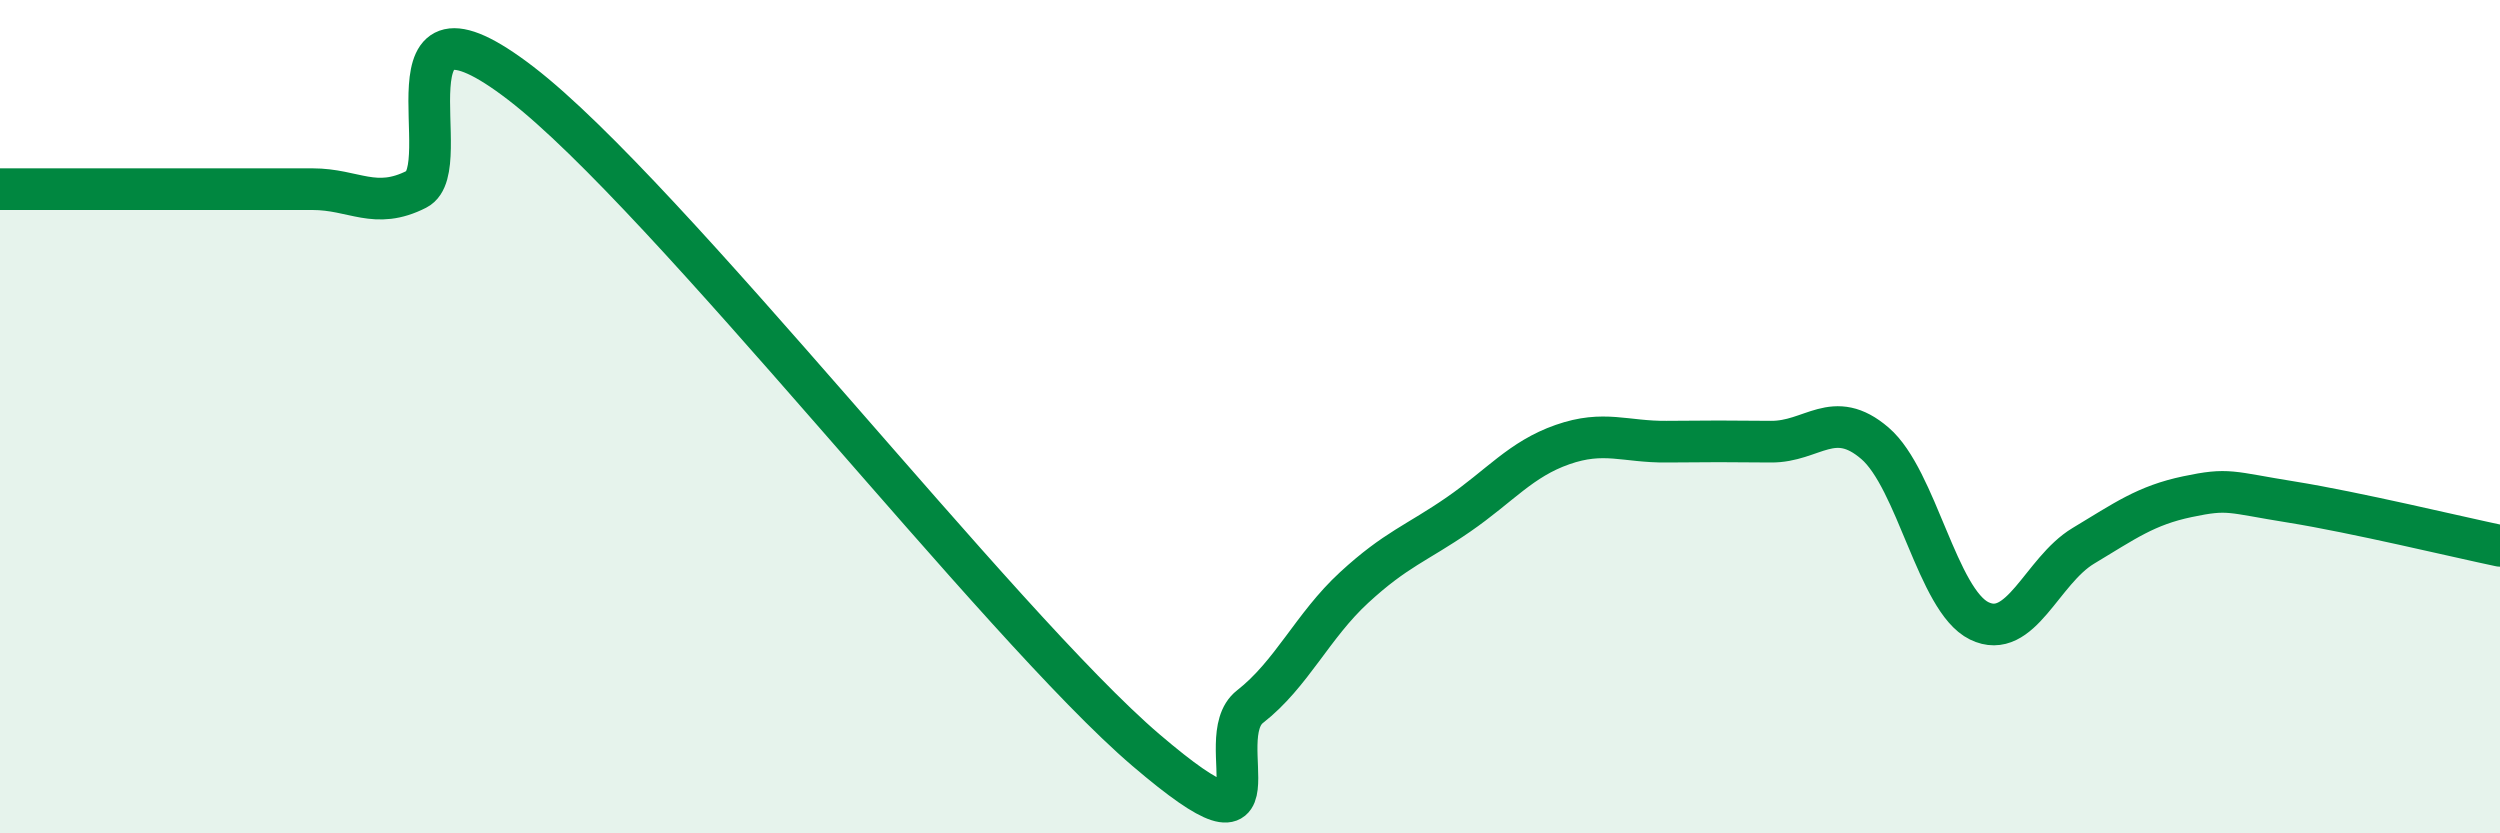
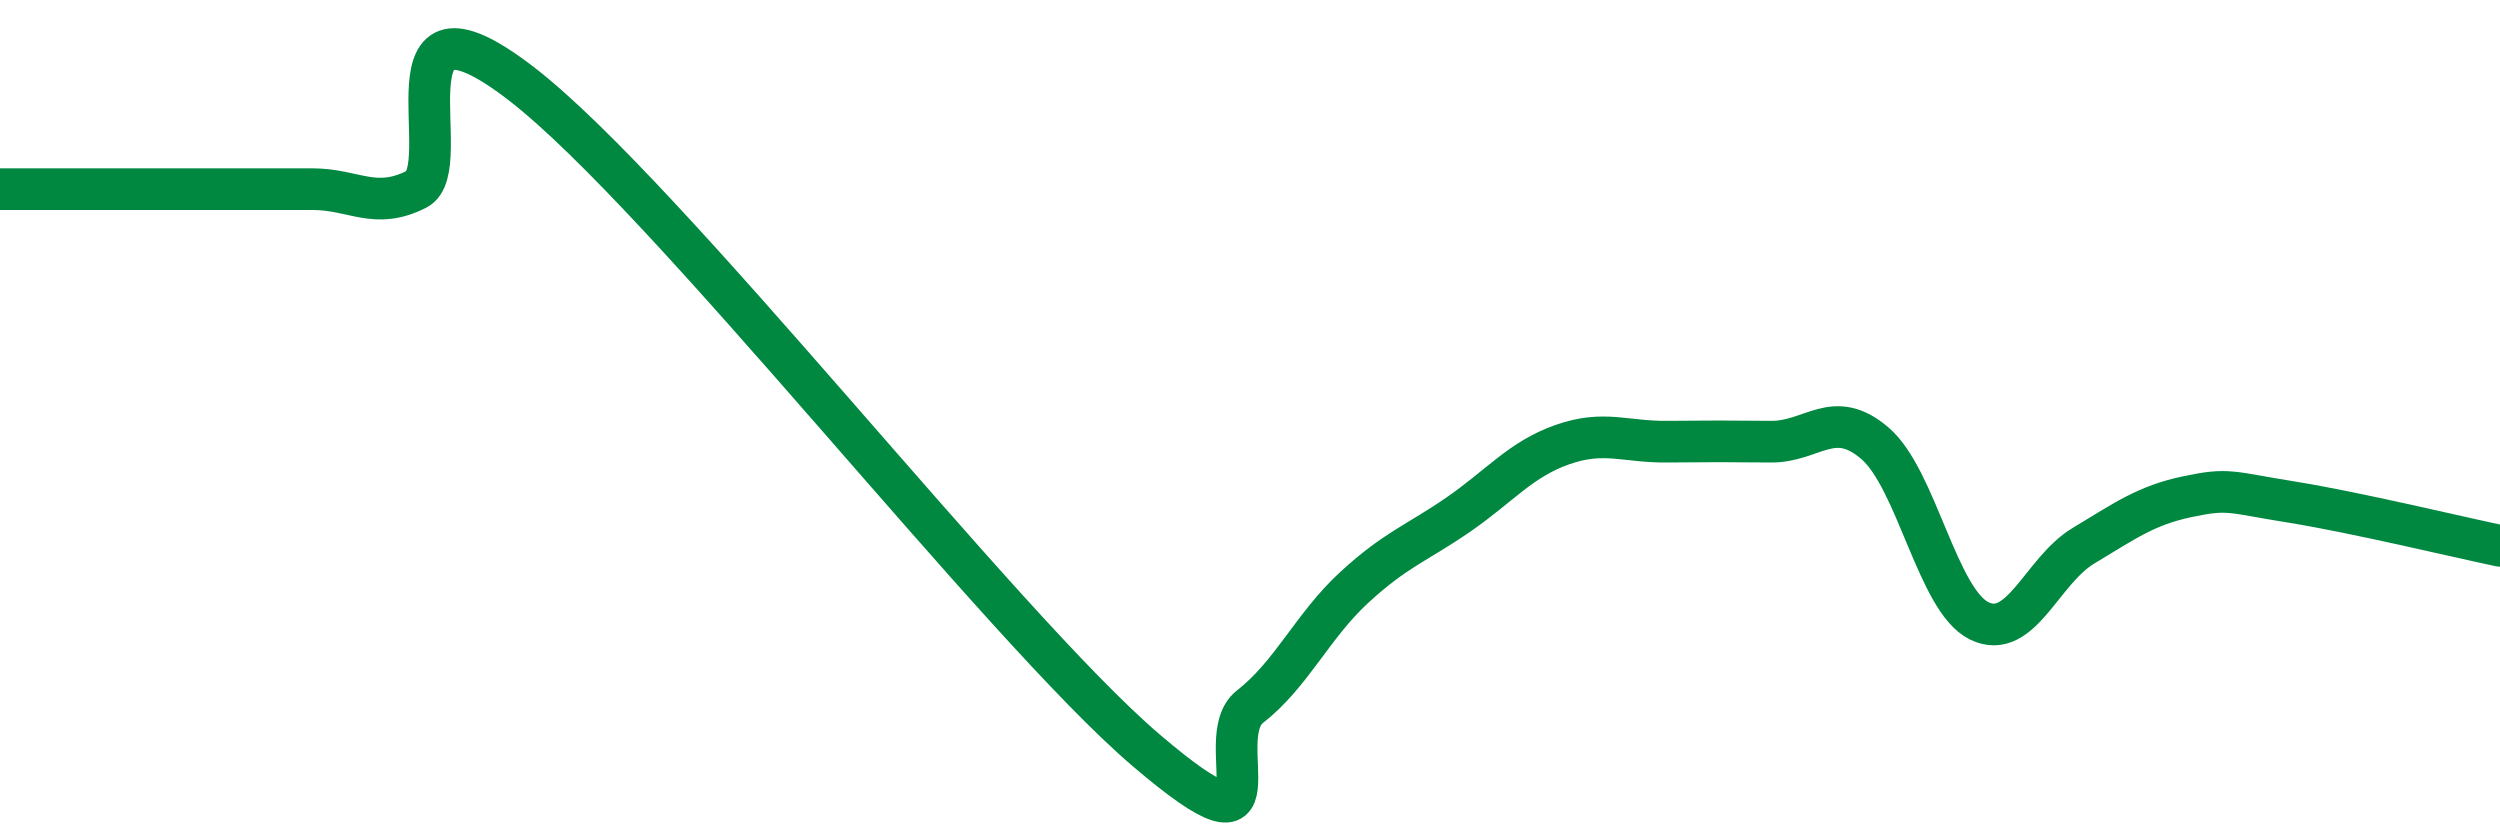
<svg xmlns="http://www.w3.org/2000/svg" width="60" height="20" viewBox="0 0 60 20">
-   <path d="M 0,4.54 C 0.5,4.54 1.5,4.54 2.5,4.54 C 3.5,4.54 4,4.54 5,4.54 C 6,4.54 6.5,4.54 7.5,4.54 C 8.5,4.54 9,5.05 10,4.54 C 11,4.03 9,-0.69 12.5,2 C 16,4.69 24,15.01 27.5,18 C 31,20.99 29,17.74 30,16.96 C 31,16.18 31.5,15.02 32.5,14.1 C 33.5,13.18 34,13.04 35,12.35 C 36,11.66 36.5,11.02 37.5,10.67 C 38.5,10.32 39,10.61 40,10.6 C 41,10.59 41.5,10.59 42.5,10.6 C 43.5,10.61 44,9.78 45,10.64 C 46,11.5 46.5,14.41 47.5,14.9 C 48.5,15.39 49,13.7 50,13.1 C 51,12.5 51.5,12.13 52.5,11.92 C 53.5,11.71 53.5,11.81 55,12.05 C 56.5,12.29 59,12.89 60,13.1L60 20L0 20Z" fill="#008740" opacity="0.1" stroke-linecap="round" stroke-linejoin="round" />
  <path d="M 0,4.54 C 0.5,4.54 1.5,4.54 2.5,4.54 C 3.5,4.54 4,4.54 5,4.54 C 6,4.54 6.5,4.54 7.5,4.54 C 8.5,4.54 9,5.05 10,4.54 C 11,4.03 9,-0.69 12.5,2 C 16,4.69 24,15.01 27.5,18 C 31,20.99 29,17.74 30,16.96 C 31,16.18 31.5,15.02 32.5,14.1 C 33.5,13.18 34,13.04 35,12.35 C 36,11.66 36.5,11.02 37.5,10.67 C 38.5,10.32 39,10.61 40,10.6 C 41,10.59 41.5,10.59 42.5,10.6 C 43.5,10.61 44,9.78 45,10.64 C 46,11.5 46.5,14.41 47.5,14.9 C 48.5,15.39 49,13.7 50,13.1 C 51,12.5 51.5,12.13 52.5,11.92 C 53.5,11.71 53.5,11.81 55,12.05 C 56.5,12.29 59,12.89 60,13.1" stroke="#008740" stroke-width="1" fill="none" stroke-linecap="round" stroke-linejoin="round" />
</svg>